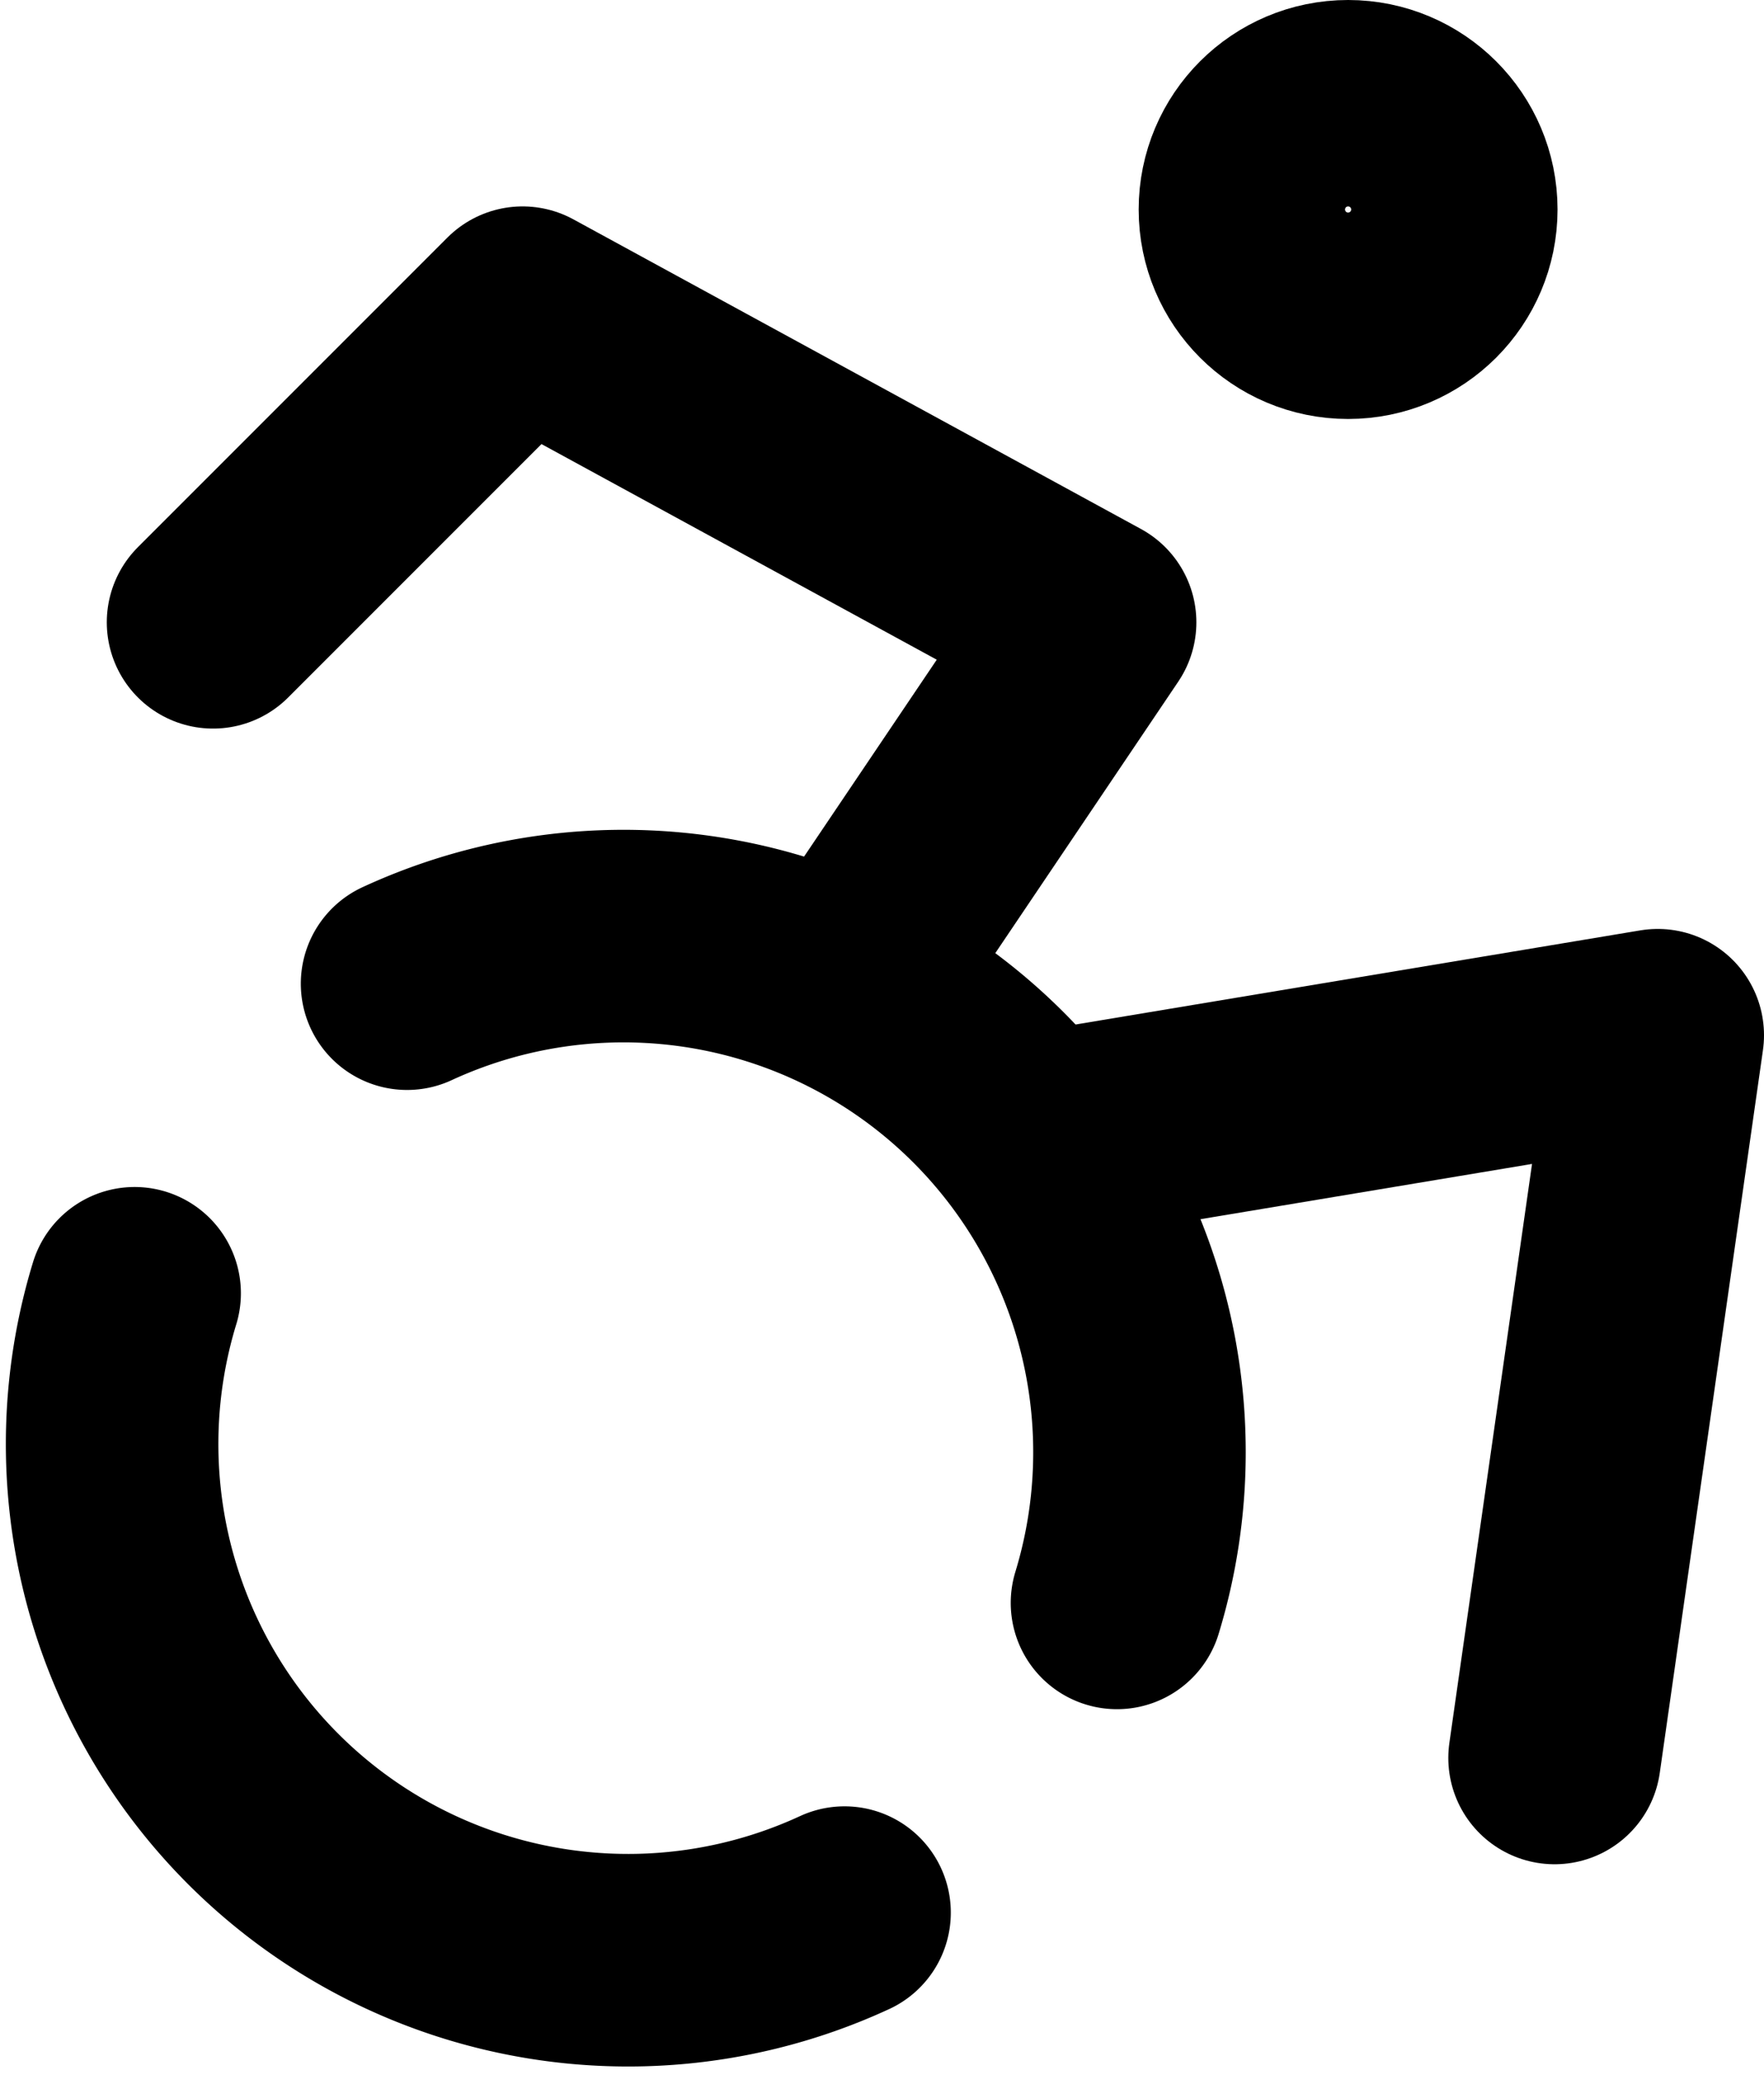
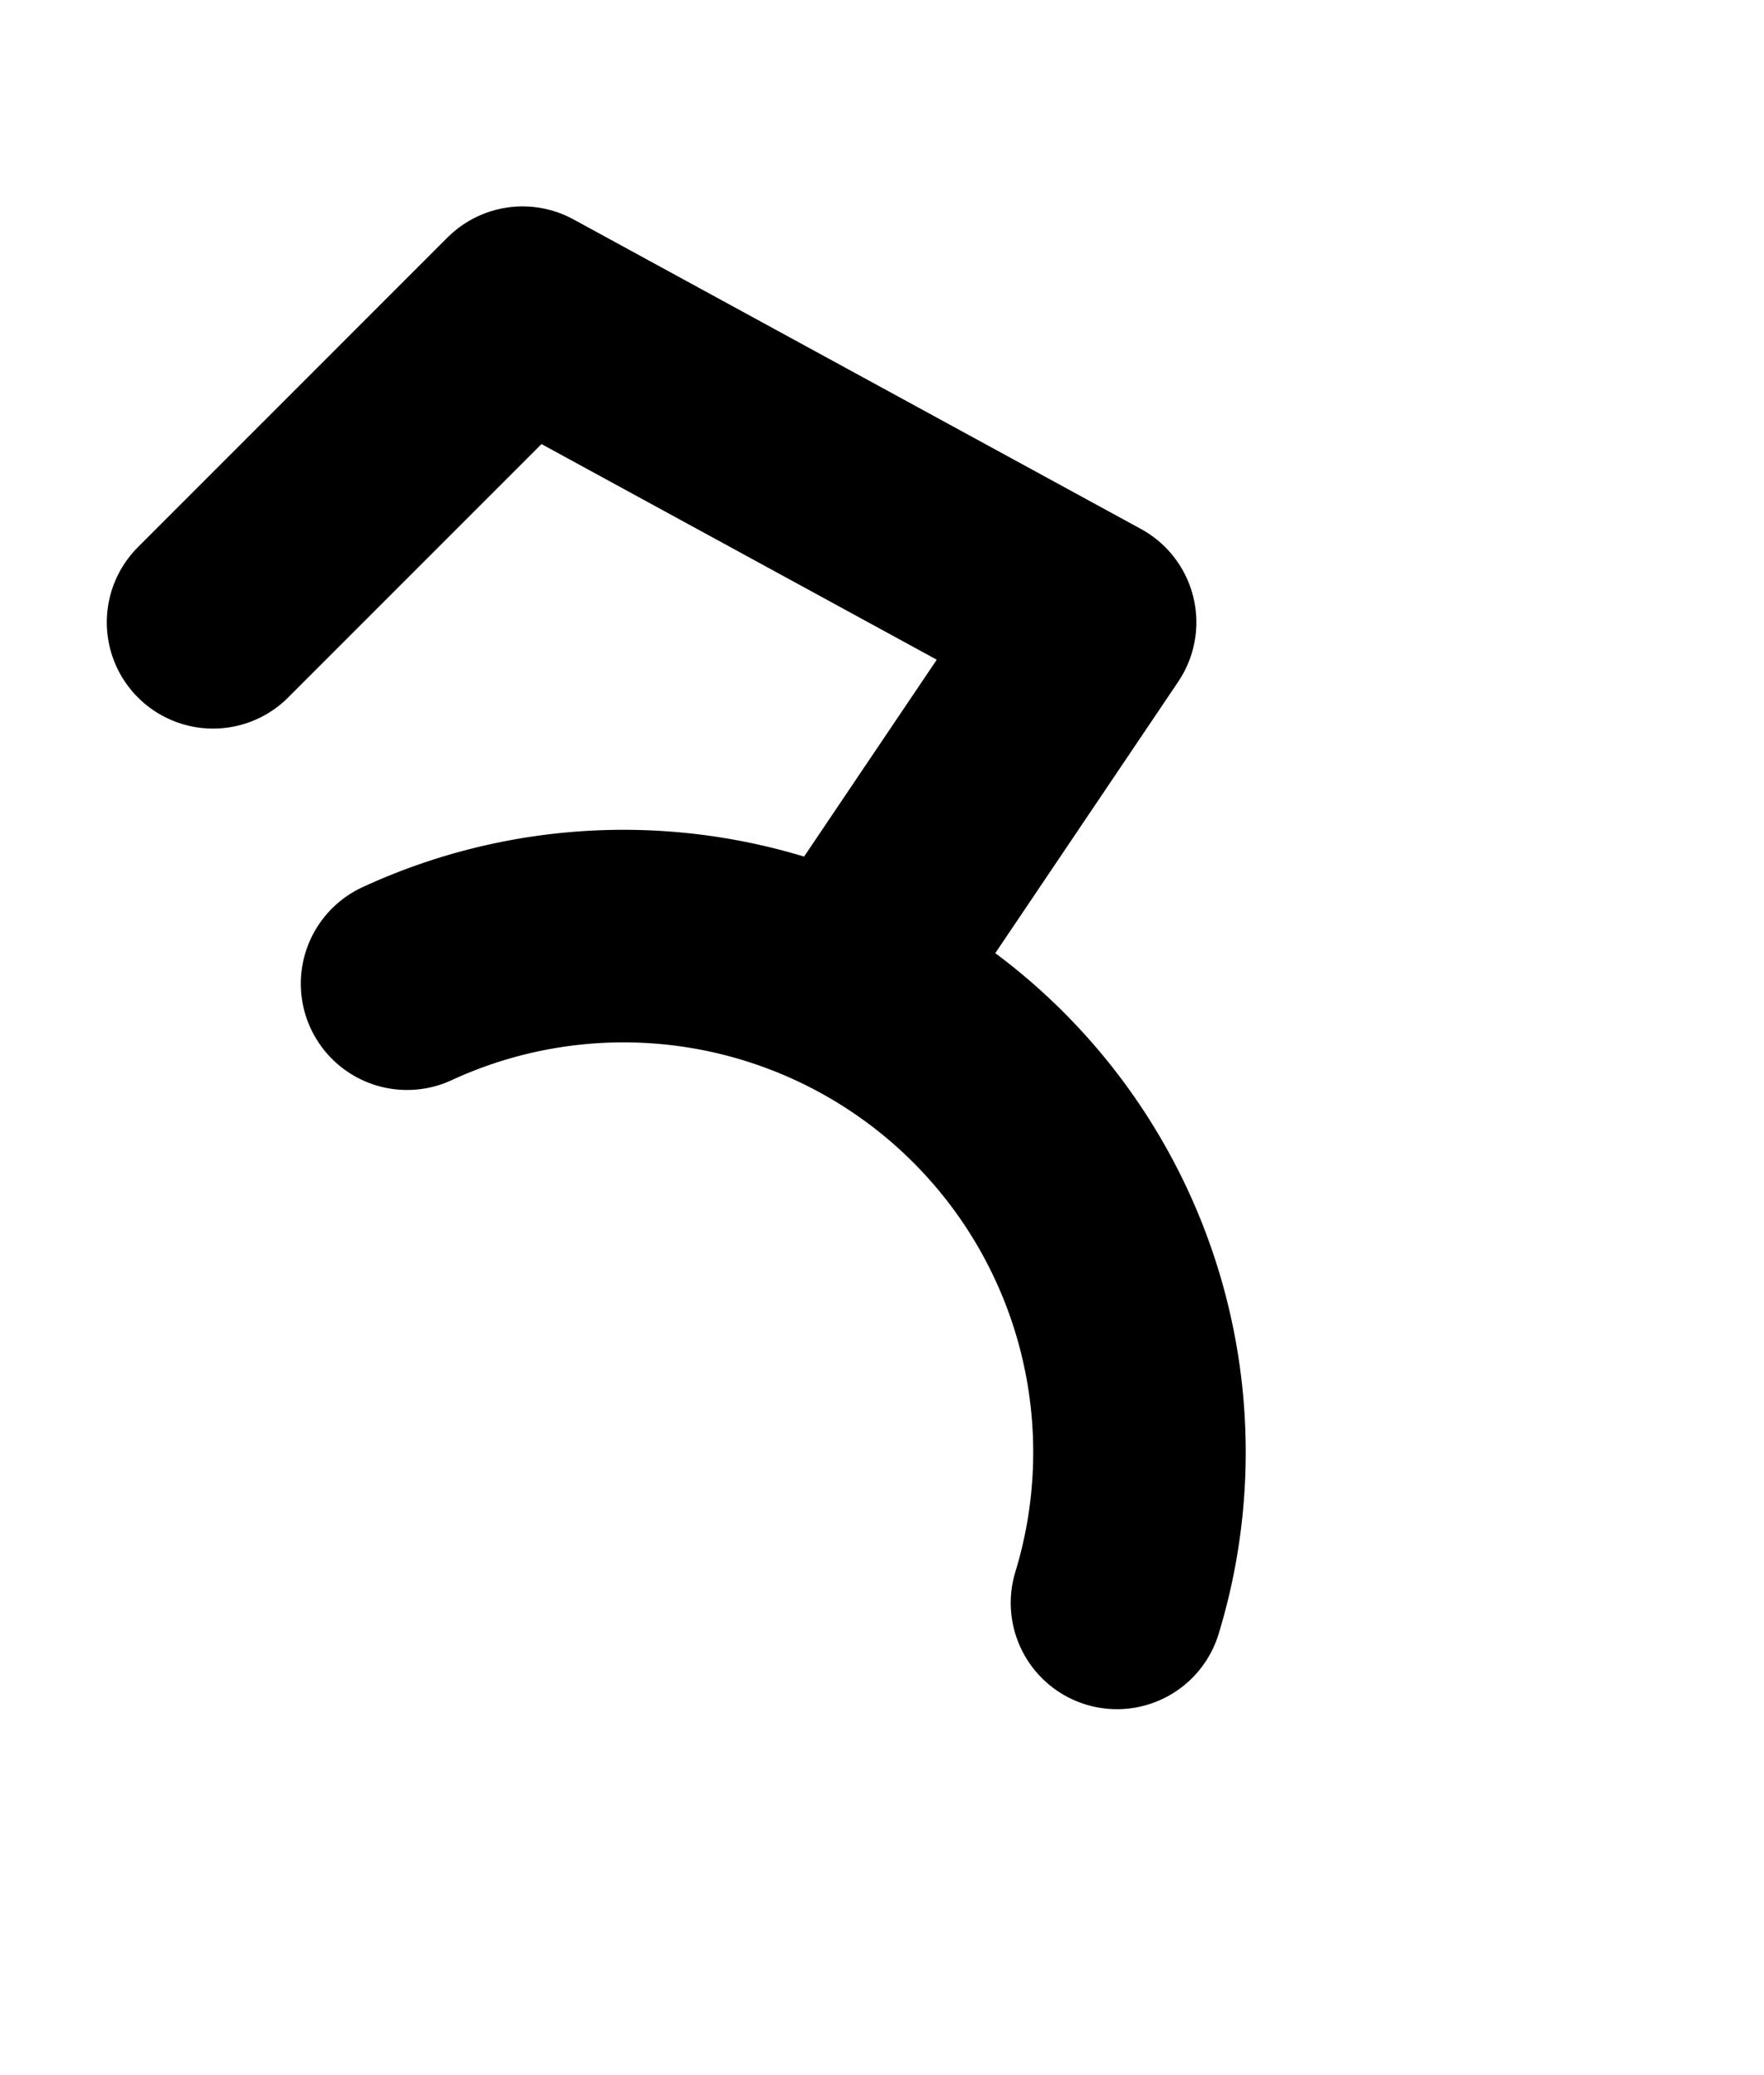
<svg xmlns="http://www.w3.org/2000/svg" width="16.601" height="19.523" viewBox="0 0 16.601 19.523">
  <g id="Groupe_755" data-name="Groupe 755" transform="translate(1.055 1)">
-     <ellipse id="Ellipse_94" data-name="Ellipse 94" cx="0.971" cy="0.971" rx="0.971" ry="0.971" transform="translate(10.661 0)" fill="none" stroke="#000" stroke-linecap="round" stroke-linejoin="round" stroke-width="2" />
-     <path id="Tracé_454" data-name="Tracé 454" d="M17.856,18.8l.971-6.8L13,12.971" transform="translate(-4.281 -3.26)" fill="none" stroke="#000" stroke-linecap="round" stroke-linejoin="round" stroke-width="2" />
    <path id="Tracé_455" data-name="Tracé 455" d="M5,7.913,7.913,5l5.341,2.913-2.292,3.4" transform="translate(-4.05 -3.058)" fill="none" stroke="#000" stroke-linecap="round" stroke-linejoin="round" stroke-width="2" />
-     <path id="Tracé_456" data-name="Tracé 456" d="M4.234,14.5a4.856,4.856,0,0,0,6.681,5.827" transform="translate(-4.022 -3.332)" fill="none" stroke="#000" stroke-linecap="round" stroke-linejoin="round" stroke-width="2" />
    <path id="Tracé_457" data-name="Tracé 457" d="M13.561,17.313A4.856,4.856,0,0,0,6.88,11.487" transform="translate(-4.104 -3.232)" fill="none" stroke="#000" stroke-linecap="round" stroke-linejoin="round" stroke-width="2" />
  </g>
</svg>